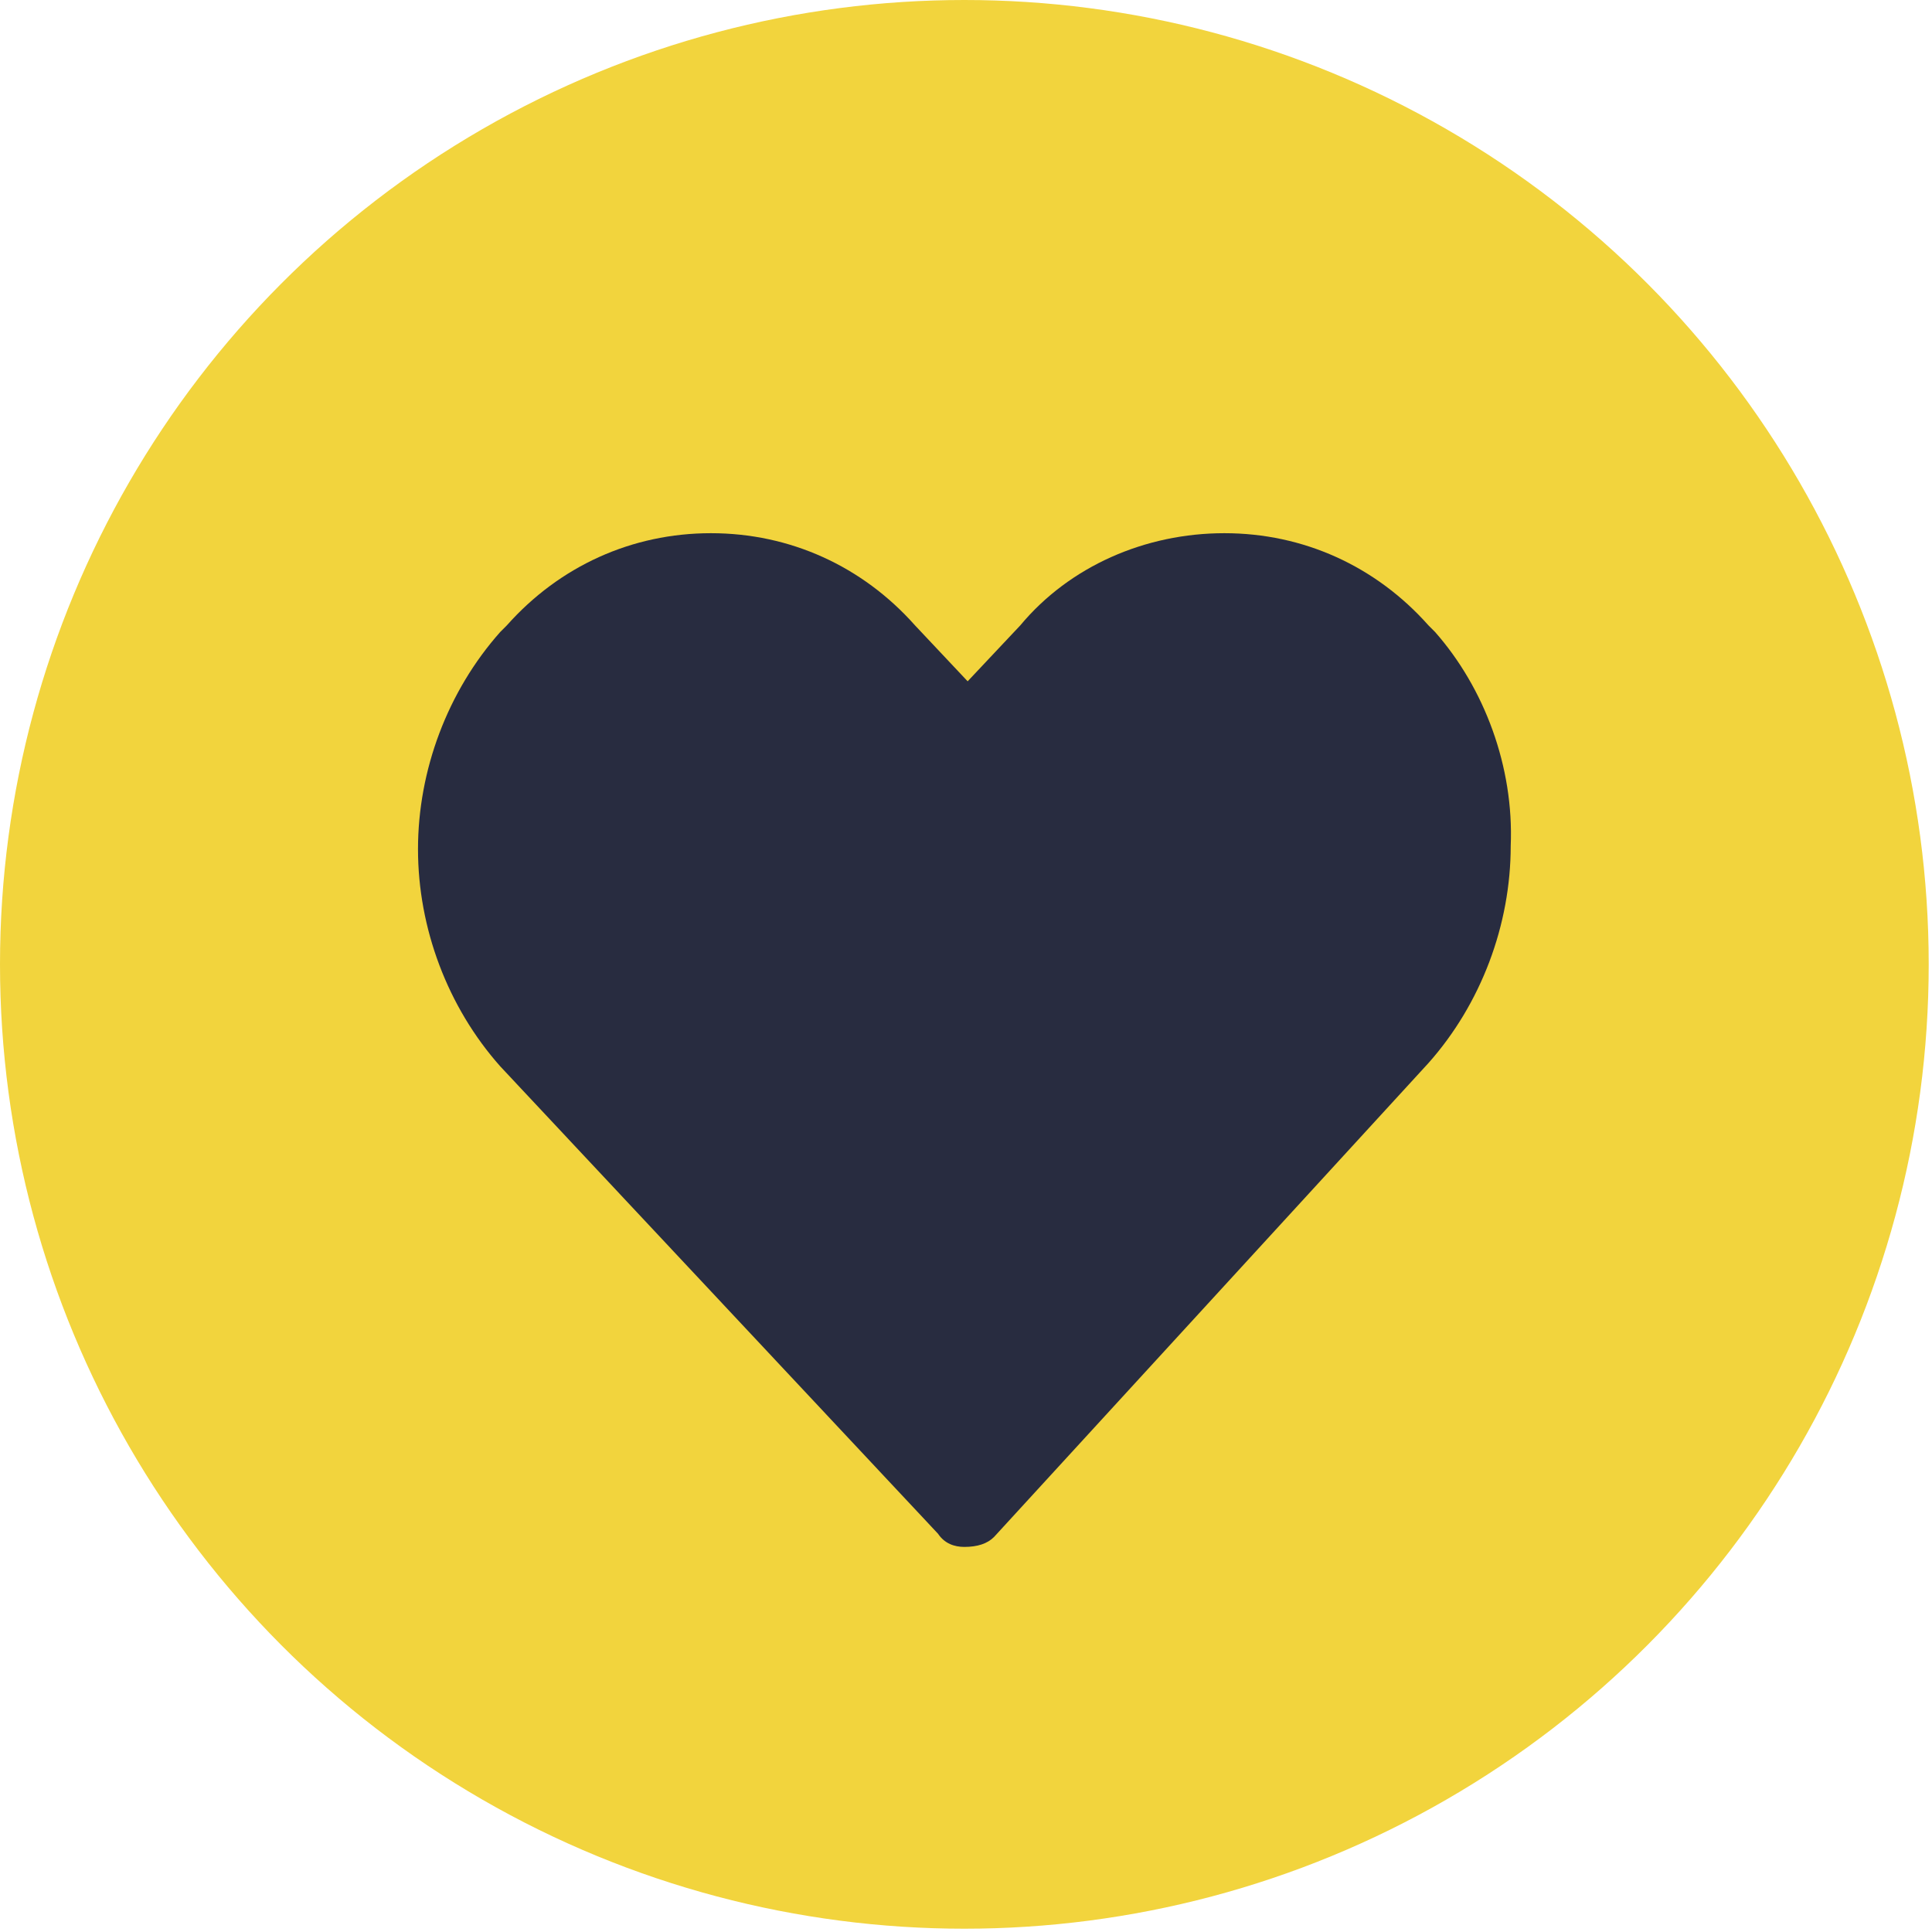
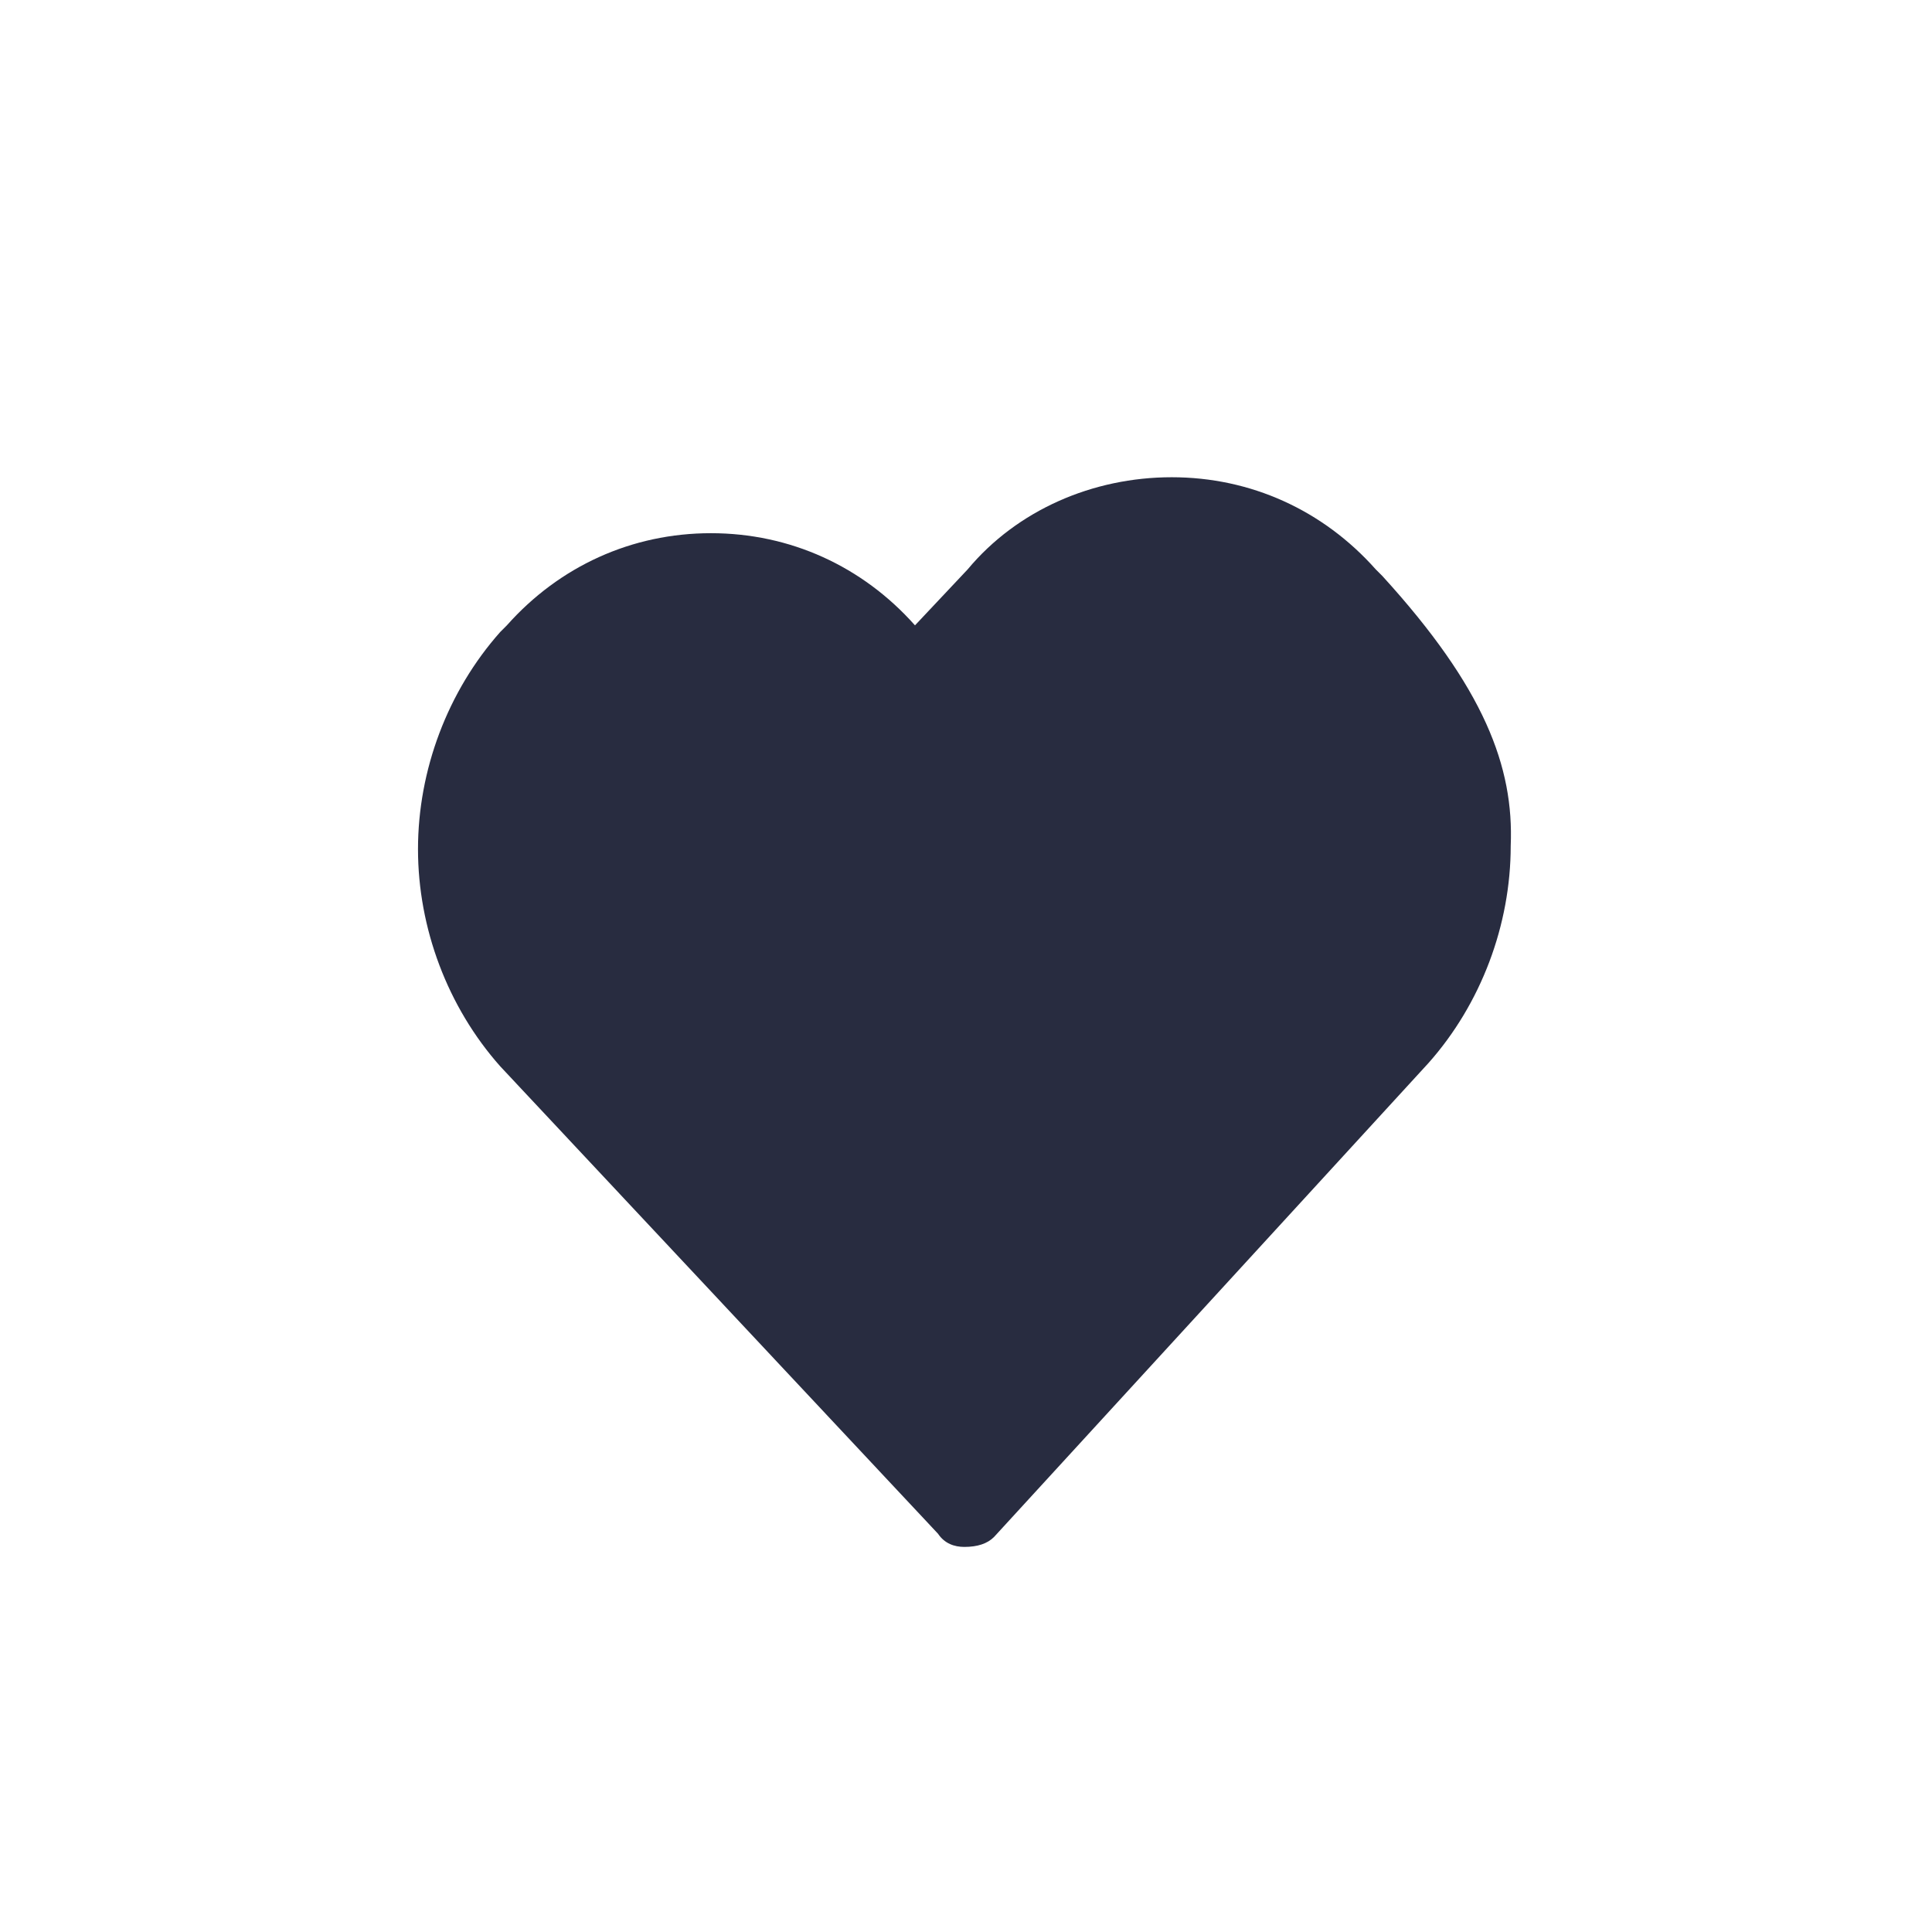
<svg xmlns="http://www.w3.org/2000/svg" version="1.1" id="Camada_1" x="0px" y="0px" viewBox="0 0 58.7 58.7" style="enable-background:new 0 0 58.7 58.7;" xml:space="preserve">
  <style type="text/css"> .st0{fill:#F2D43D;} .st1{fill:#282C40;} </style>
  <g>
-     <circle class="st0" cx="29.3" cy="29.3" r="29.3" />
-     <path class="st1" d="M45.9,25.7c0,2.4-0.9,4.8-2.5,6.6L30.2,46.7C30,46.9,29.7,47,29.3,47c-0.3,0-0.6-0.1-0.8-0.4L15.2,32.4 c-1.6-1.8-2.5-4.2-2.5-6.6c0-2.4,0.9-4.8,2.5-6.6l0.2-0.2c1.6-1.8,3.8-2.8,6.2-2.8c2.4,0,4.6,1,6.2,2.8l1.6,1.7l1.6-1.7 c1.5-1.8,3.8-2.8,6.2-2.8c2.4,0,4.6,1,6.2,2.8l0.2,0.2v0C45.1,20.9,46,23.3,45.9,25.7L45.9,25.7z" />
+     <path class="st1" d="M45.9,25.7c0,2.4-0.9,4.8-2.5,6.6L30.2,46.7C30,46.9,29.7,47,29.3,47c-0.3,0-0.6-0.1-0.8-0.4L15.2,32.4 c-1.6-1.8-2.5-4.2-2.5-6.6c0-2.4,0.9-4.8,2.5-6.6l0.2-0.2c1.6-1.8,3.8-2.8,6.2-2.8c2.4,0,4.6,1,6.2,2.8l1.6-1.7 c1.5-1.8,3.8-2.8,6.2-2.8c2.4,0,4.6,1,6.2,2.8l0.2,0.2v0C45.1,20.9,46,23.3,45.9,25.7L45.9,25.7z" />
  </g>
</svg>